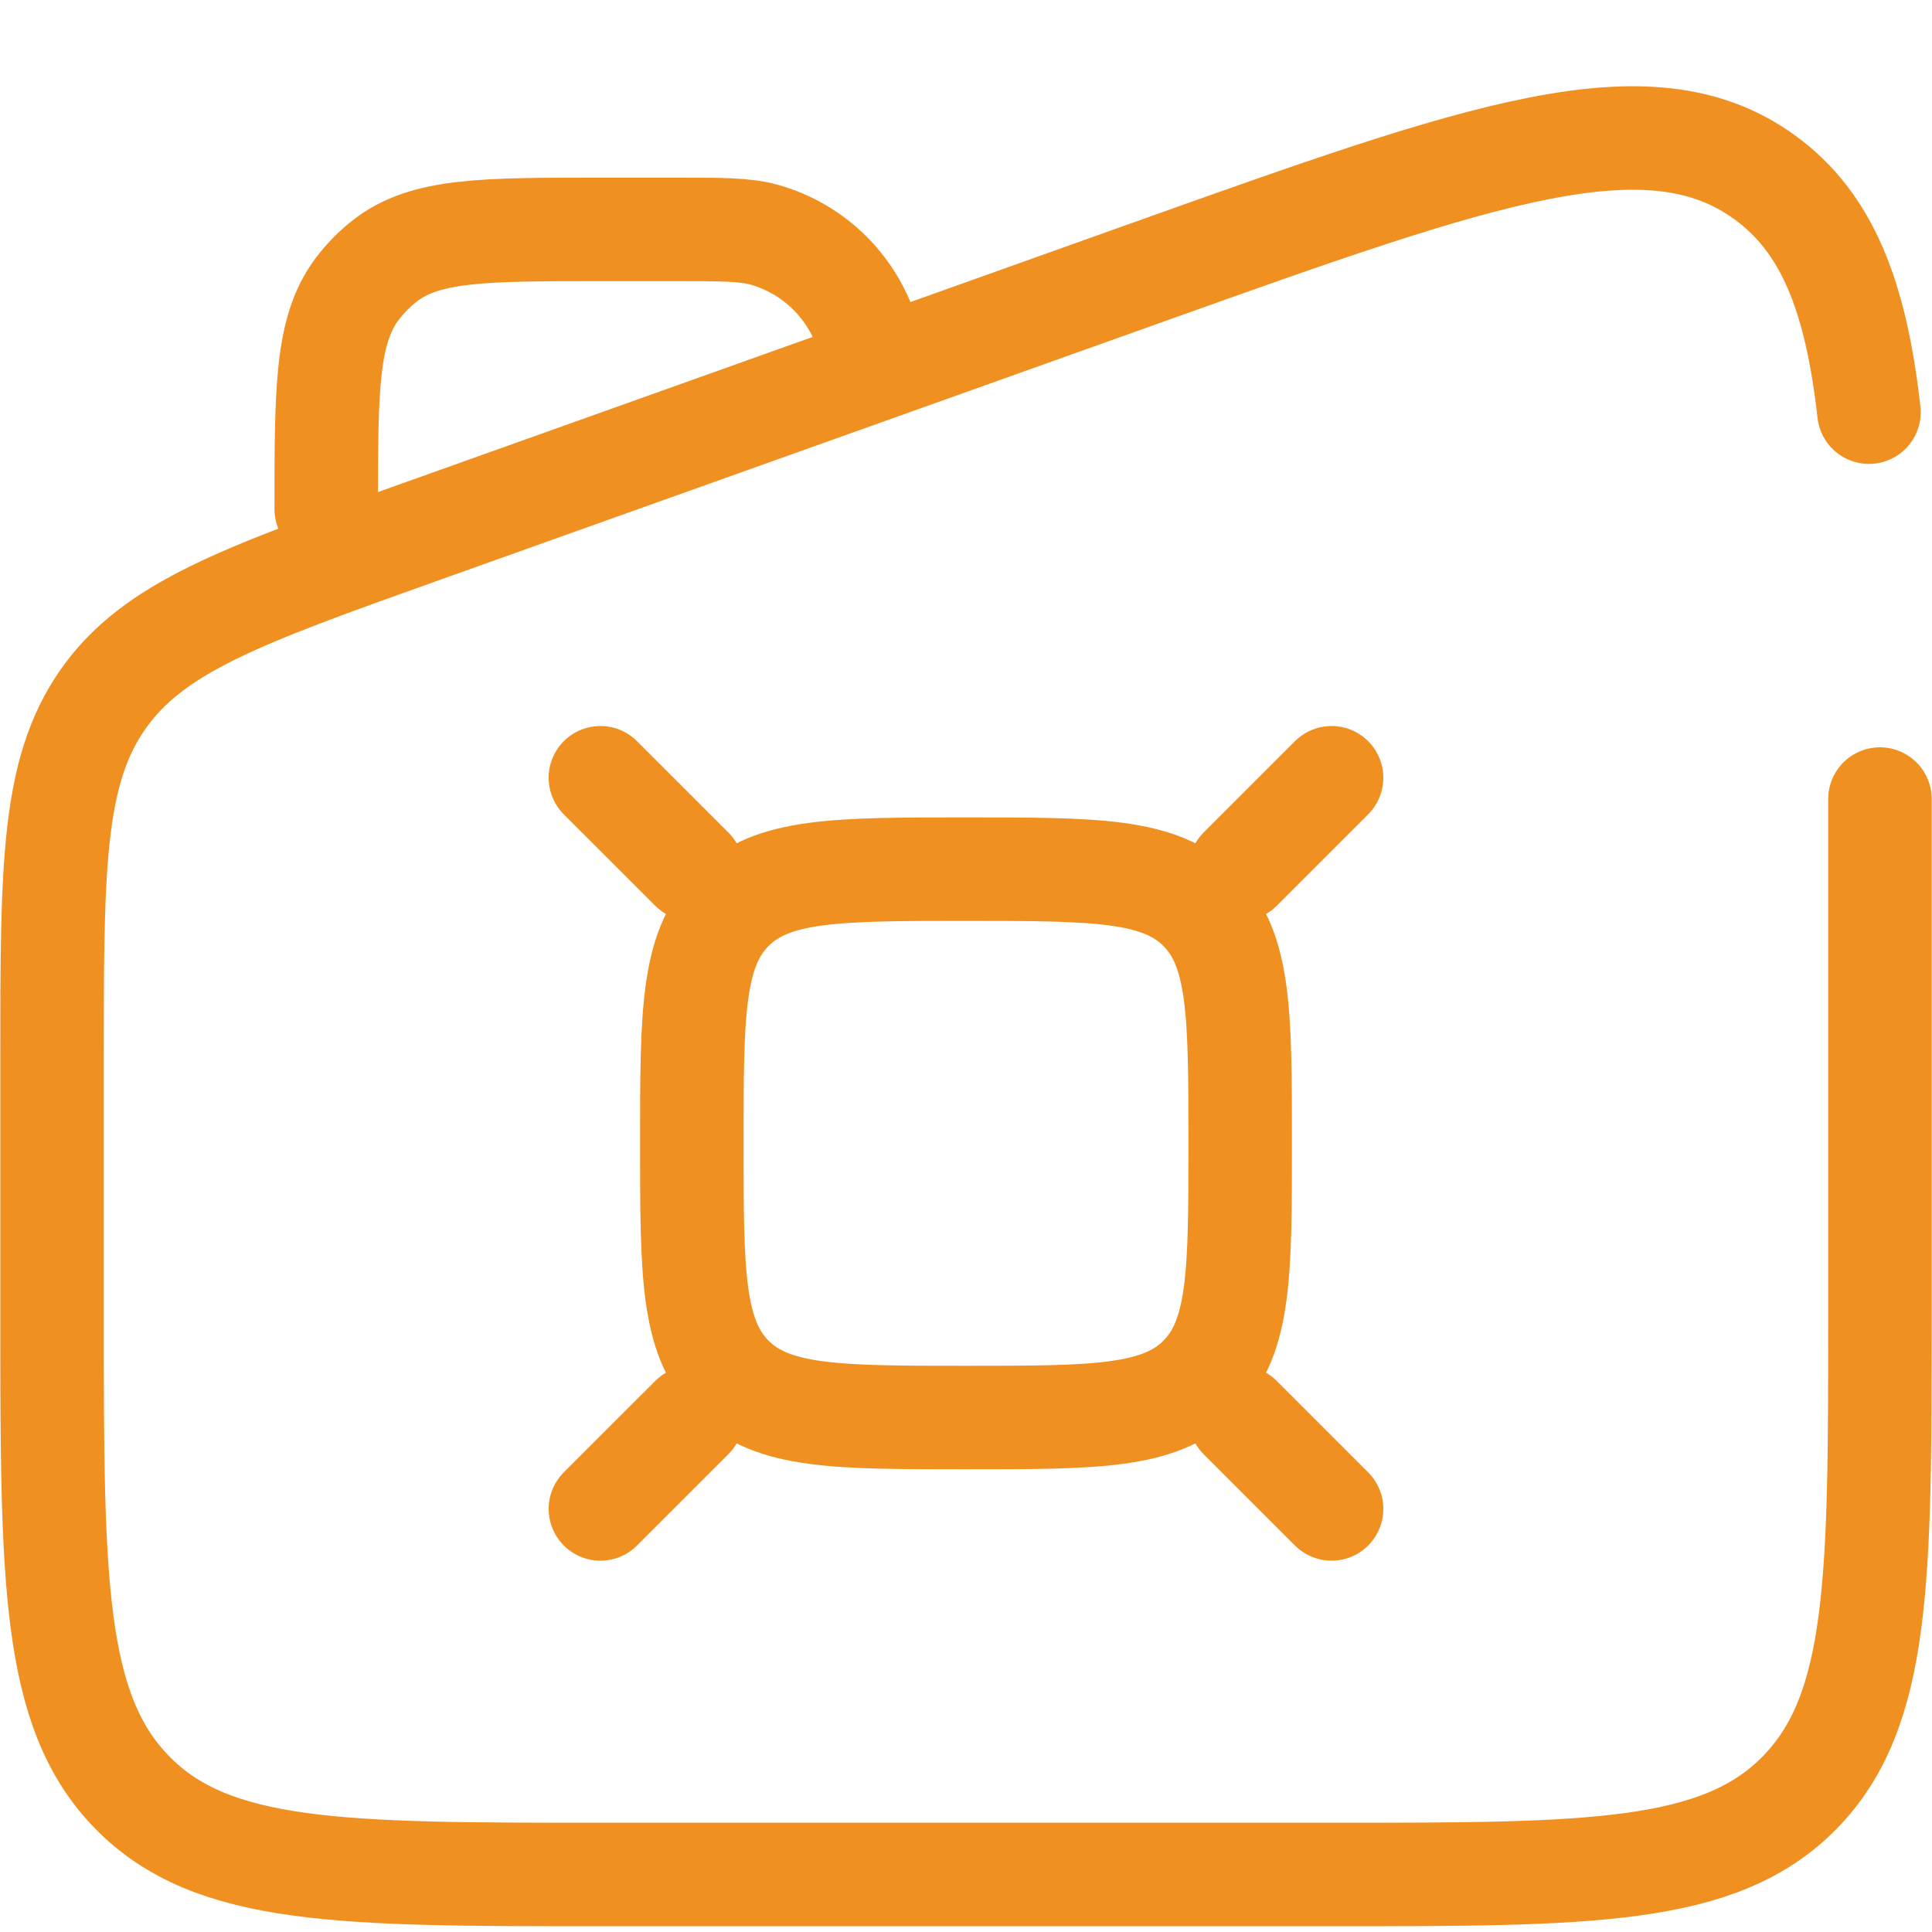
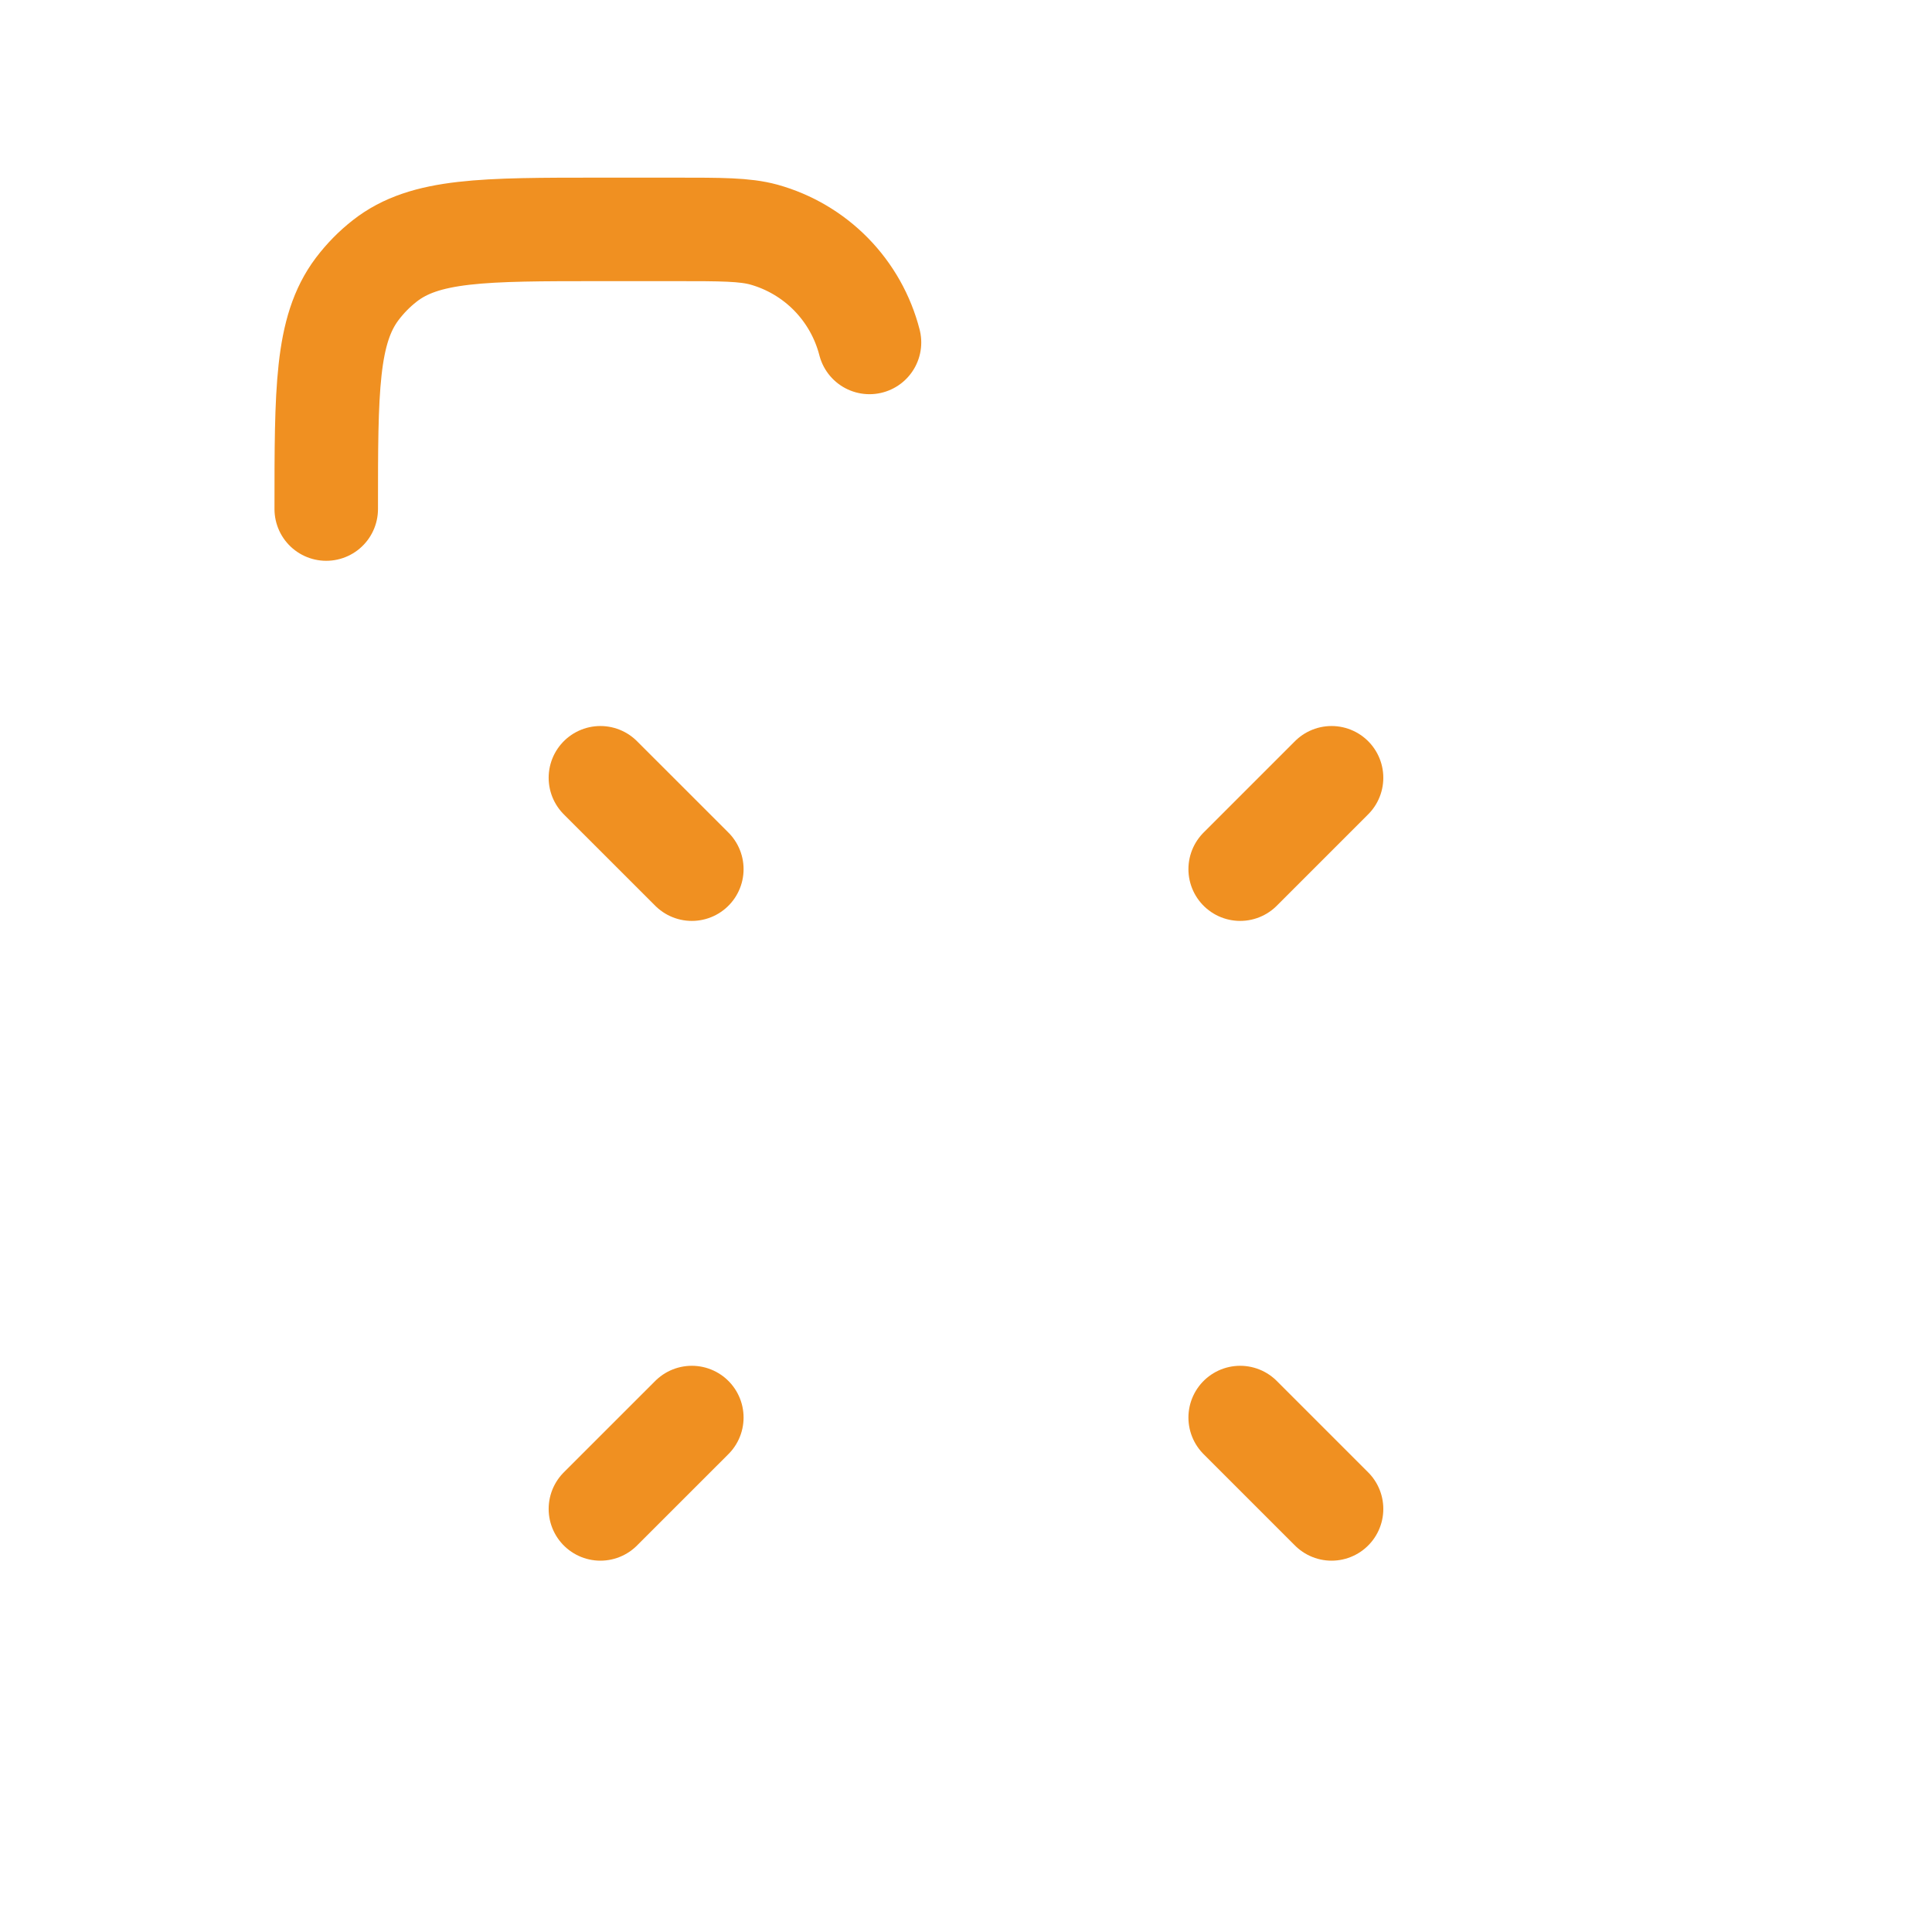
<svg xmlns="http://www.w3.org/2000/svg" width="56" height="56" viewBox="0 0 56 56" fill="none">
-   <path d="M54.491 23.161V38.129C54.491 45.769 54.491 49.589 52.163 51.96C49.837 54.333 46.088 54.333 38.597 54.333H17.404C9.912 54.333 6.163 54.333 3.837 51.96C1.509 49.591 1.509 45.769 1.509 38.131V30.722C1.509 25.169 1.509 22.39 2.974 20.284C4.441 18.178 7.011 17.264 12.153 15.428L33.346 7.865C42.978 4.429 47.794 2.71 51.143 5.134C52.965 6.45 53.795 8.591 54.173 11.947" stroke="#F09021" stroke-width="3" stroke-linecap="round" />
-   <path d="M20.053 33.14C20.053 29.395 20.053 27.522 21.218 26.359C22.379 25.193 24.252 25.193 28 25.193C31.749 25.193 33.619 25.193 34.782 26.359C35.947 27.522 35.947 29.395 35.947 33.14C35.947 36.886 35.947 38.759 34.782 39.922C33.619 41.088 31.746 41.088 28 41.088C24.254 41.088 22.381 41.088 21.218 39.922C20.053 38.762 20.053 36.889 20.053 33.14Z" stroke="#F09021" stroke-width="3" />
  <path d="M35.947 25.193L38.596 22.544M20.053 25.193L17.403 22.544M35.947 41.088L38.596 43.737M20.053 41.088L17.403 43.737M9.456 14.755C9.456 11.298 9.456 9.571 10.351 8.379C10.585 8.07 10.851 7.798 11.152 7.563C12.317 6.649 14.013 6.649 17.403 6.649H19.57C20.913 6.649 21.586 6.649 22.14 6.8C22.88 7.006 23.553 7.403 24.091 7.952C24.628 8.501 25.012 9.182 25.203 9.926" stroke="#F09021" stroke-width="3" stroke-linecap="round" />
</svg>